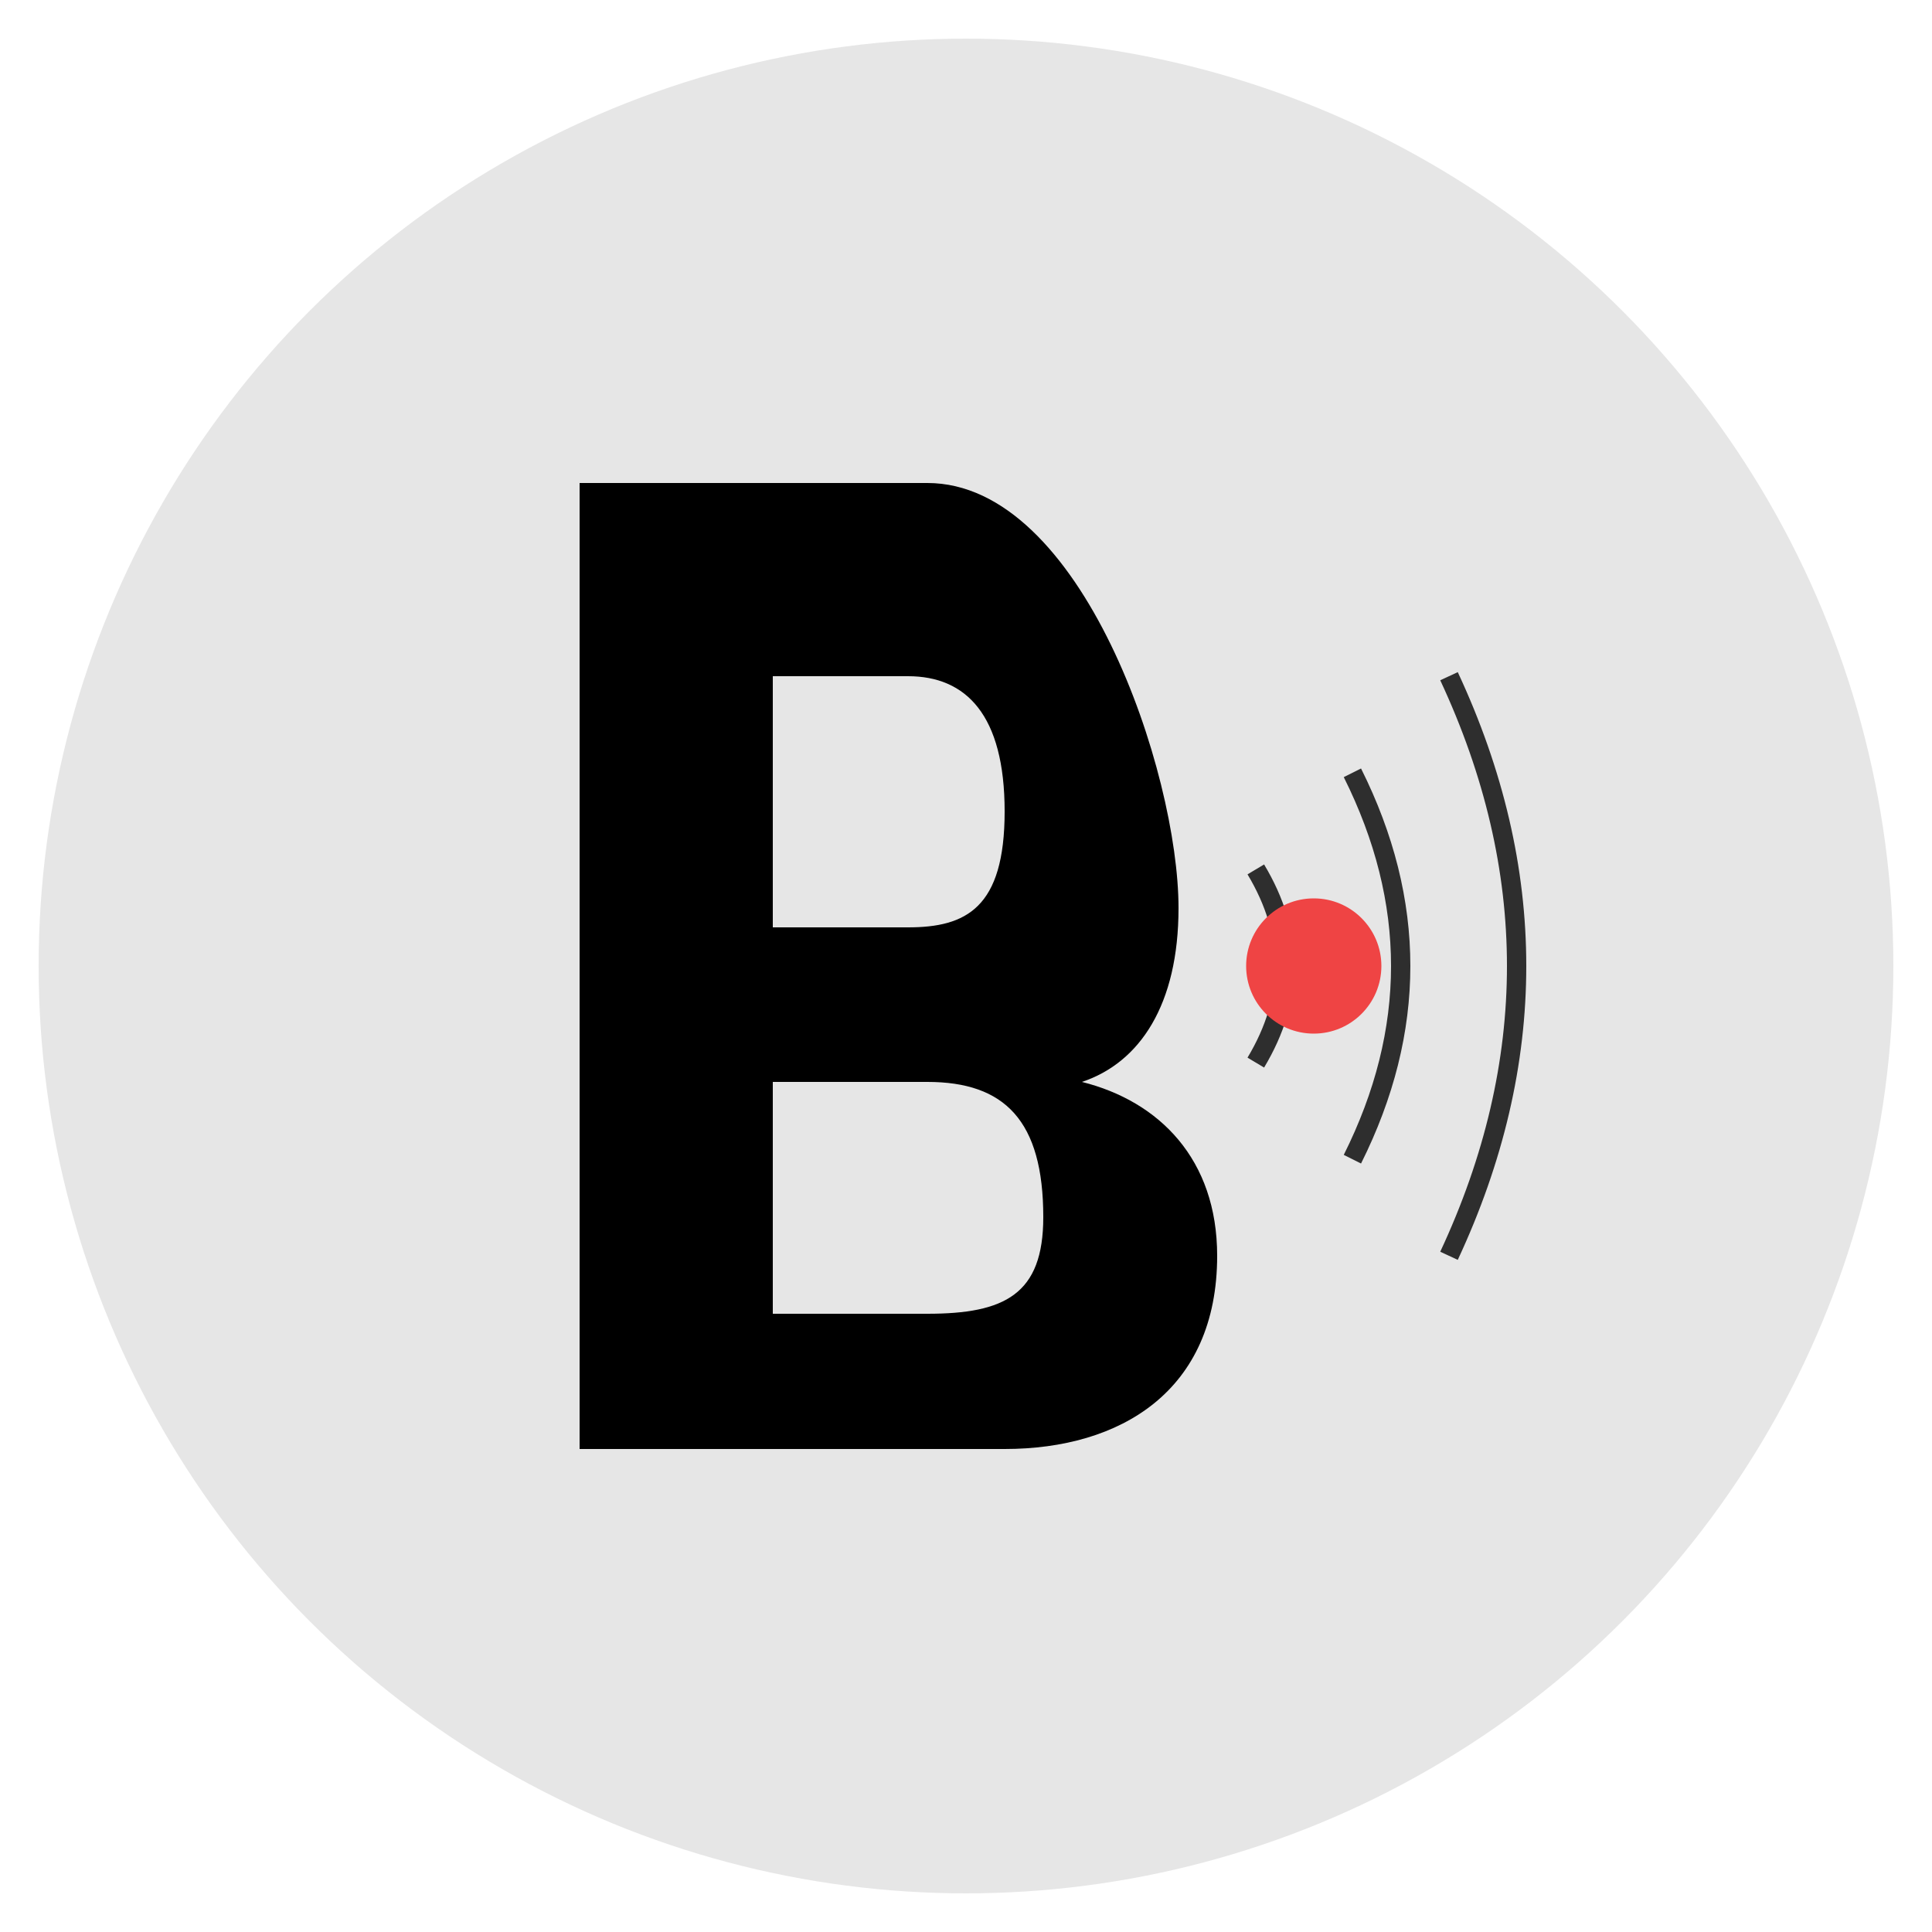
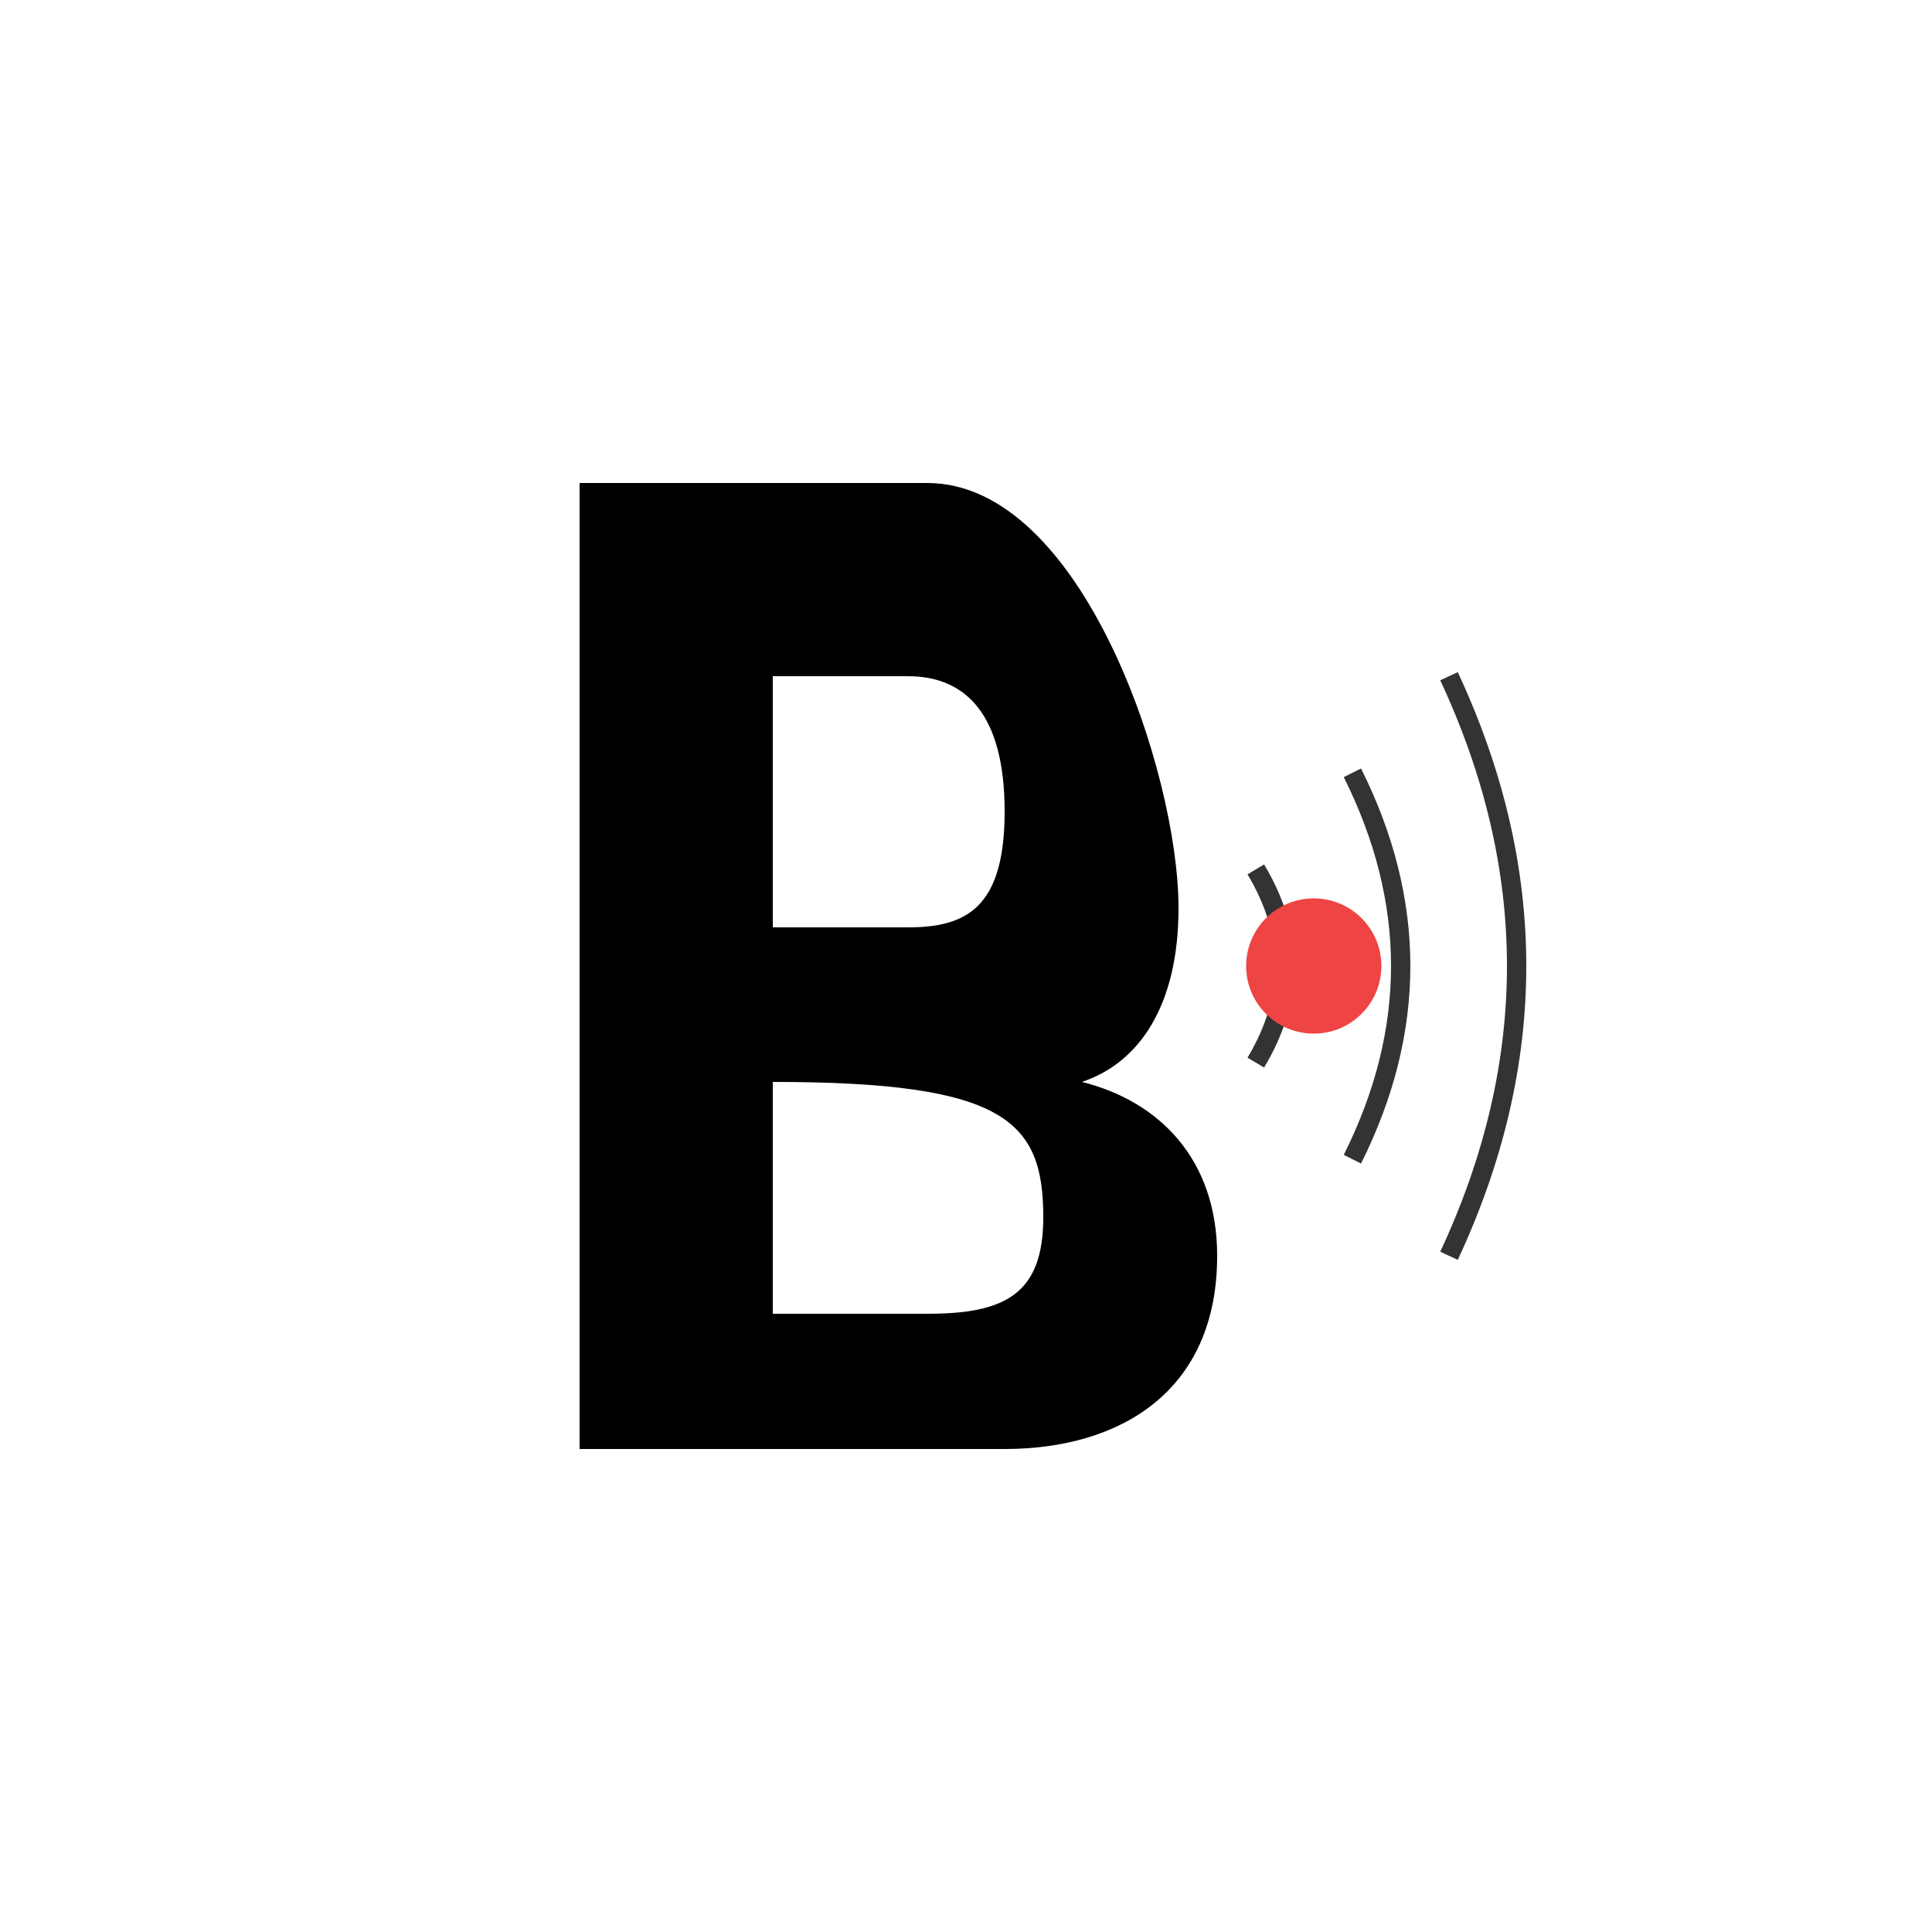
<svg xmlns="http://www.w3.org/2000/svg" width="100" height="100" viewBox="0 0 100 100" fill="none" class="blive-icon">
      {/* Gradient Definitions */}
      <defs>
    <linearGradient id="bliveGradient" x1="0%" y1="0%" x2="100%" y2="100%">
      <stop offset="0%" stopColor="#3B82F6" />
      <stop offset="100%" stopColor="#9333EA" />
    </linearGradient>
    <linearGradient id="liveGradient" x1="0%" y1="0%" x2="100%" y2="0%">
      <stop offset="0%" stopColor="#EF4444" />
      <stop offset="100%" stopColor="#F59E0B" />
    </linearGradient>
  </defs>

      {/* Background Circle */}
-       <circle cx="50" cy="50" r="48" fill="url(#bliveGradient)" opacity="0.1" />
- 
-       {/* Stylized "B" */}
-       <path d="M 30 25 L 30 75 L 52 75 C 58 75 63 72 63 65 C 63 60 60 57 56 56 C 59 55 61 52 61 47 C 61 40 56 25 48 25 L 30 25 Z M 40 35 L 47 35 C 50 35 52 37 52 42 C 52 47 50 48 47 48 L 40 48 Z M 40 56 L 48 56 C 52 56 54 58 54 63 C 54 67 52 68 48 68 L 40 68 Z" fill="url(#bliveGradient)" />
+       <path d="M 30 25 L 30 75 L 52 75 C 58 75 63 72 63 65 C 63 60 60 57 56 56 C 59 55 61 52 61 47 C 61 40 56 25 48 25 L 30 25 Z M 40 35 L 47 35 C 50 35 52 37 52 42 C 52 47 50 48 47 48 L 40 48 Z M 40 56 C 52 56 54 58 54 63 C 54 67 52 68 48 68 L 40 68 Z" fill="url(#bliveGradient)" />

      {/* Live Signal Waves */}
      <g opacity="0.8">
        {/* Inner wave */}
        <path d="M 65 45 Q 68 50 65 55" stroke="url(#liveGradient)" strokeWidth="2.5" strokeLinecap="round" fill="none" />
        {/* Middle wave */}
        <path d="M 70 40 Q 75 50 70 60" stroke="url(#liveGradient)" strokeWidth="2.5" strokeLinecap="round" fill="none" />
        {/* Outer wave */}
        <path d="M 75 35 Q 82 50 75 65" stroke="url(#liveGradient)" strokeWidth="2.5" strokeLinecap="round" fill="none" />
  </g>

      {/* Live Dot */}
      <circle cx="68" cy="50" r="3.5" fill="#EF4444">
    <animate attributeName="opacity" values="1;0.3;1" dur="2s" repeatCount="indefinite" />
  </circle>
</svg>